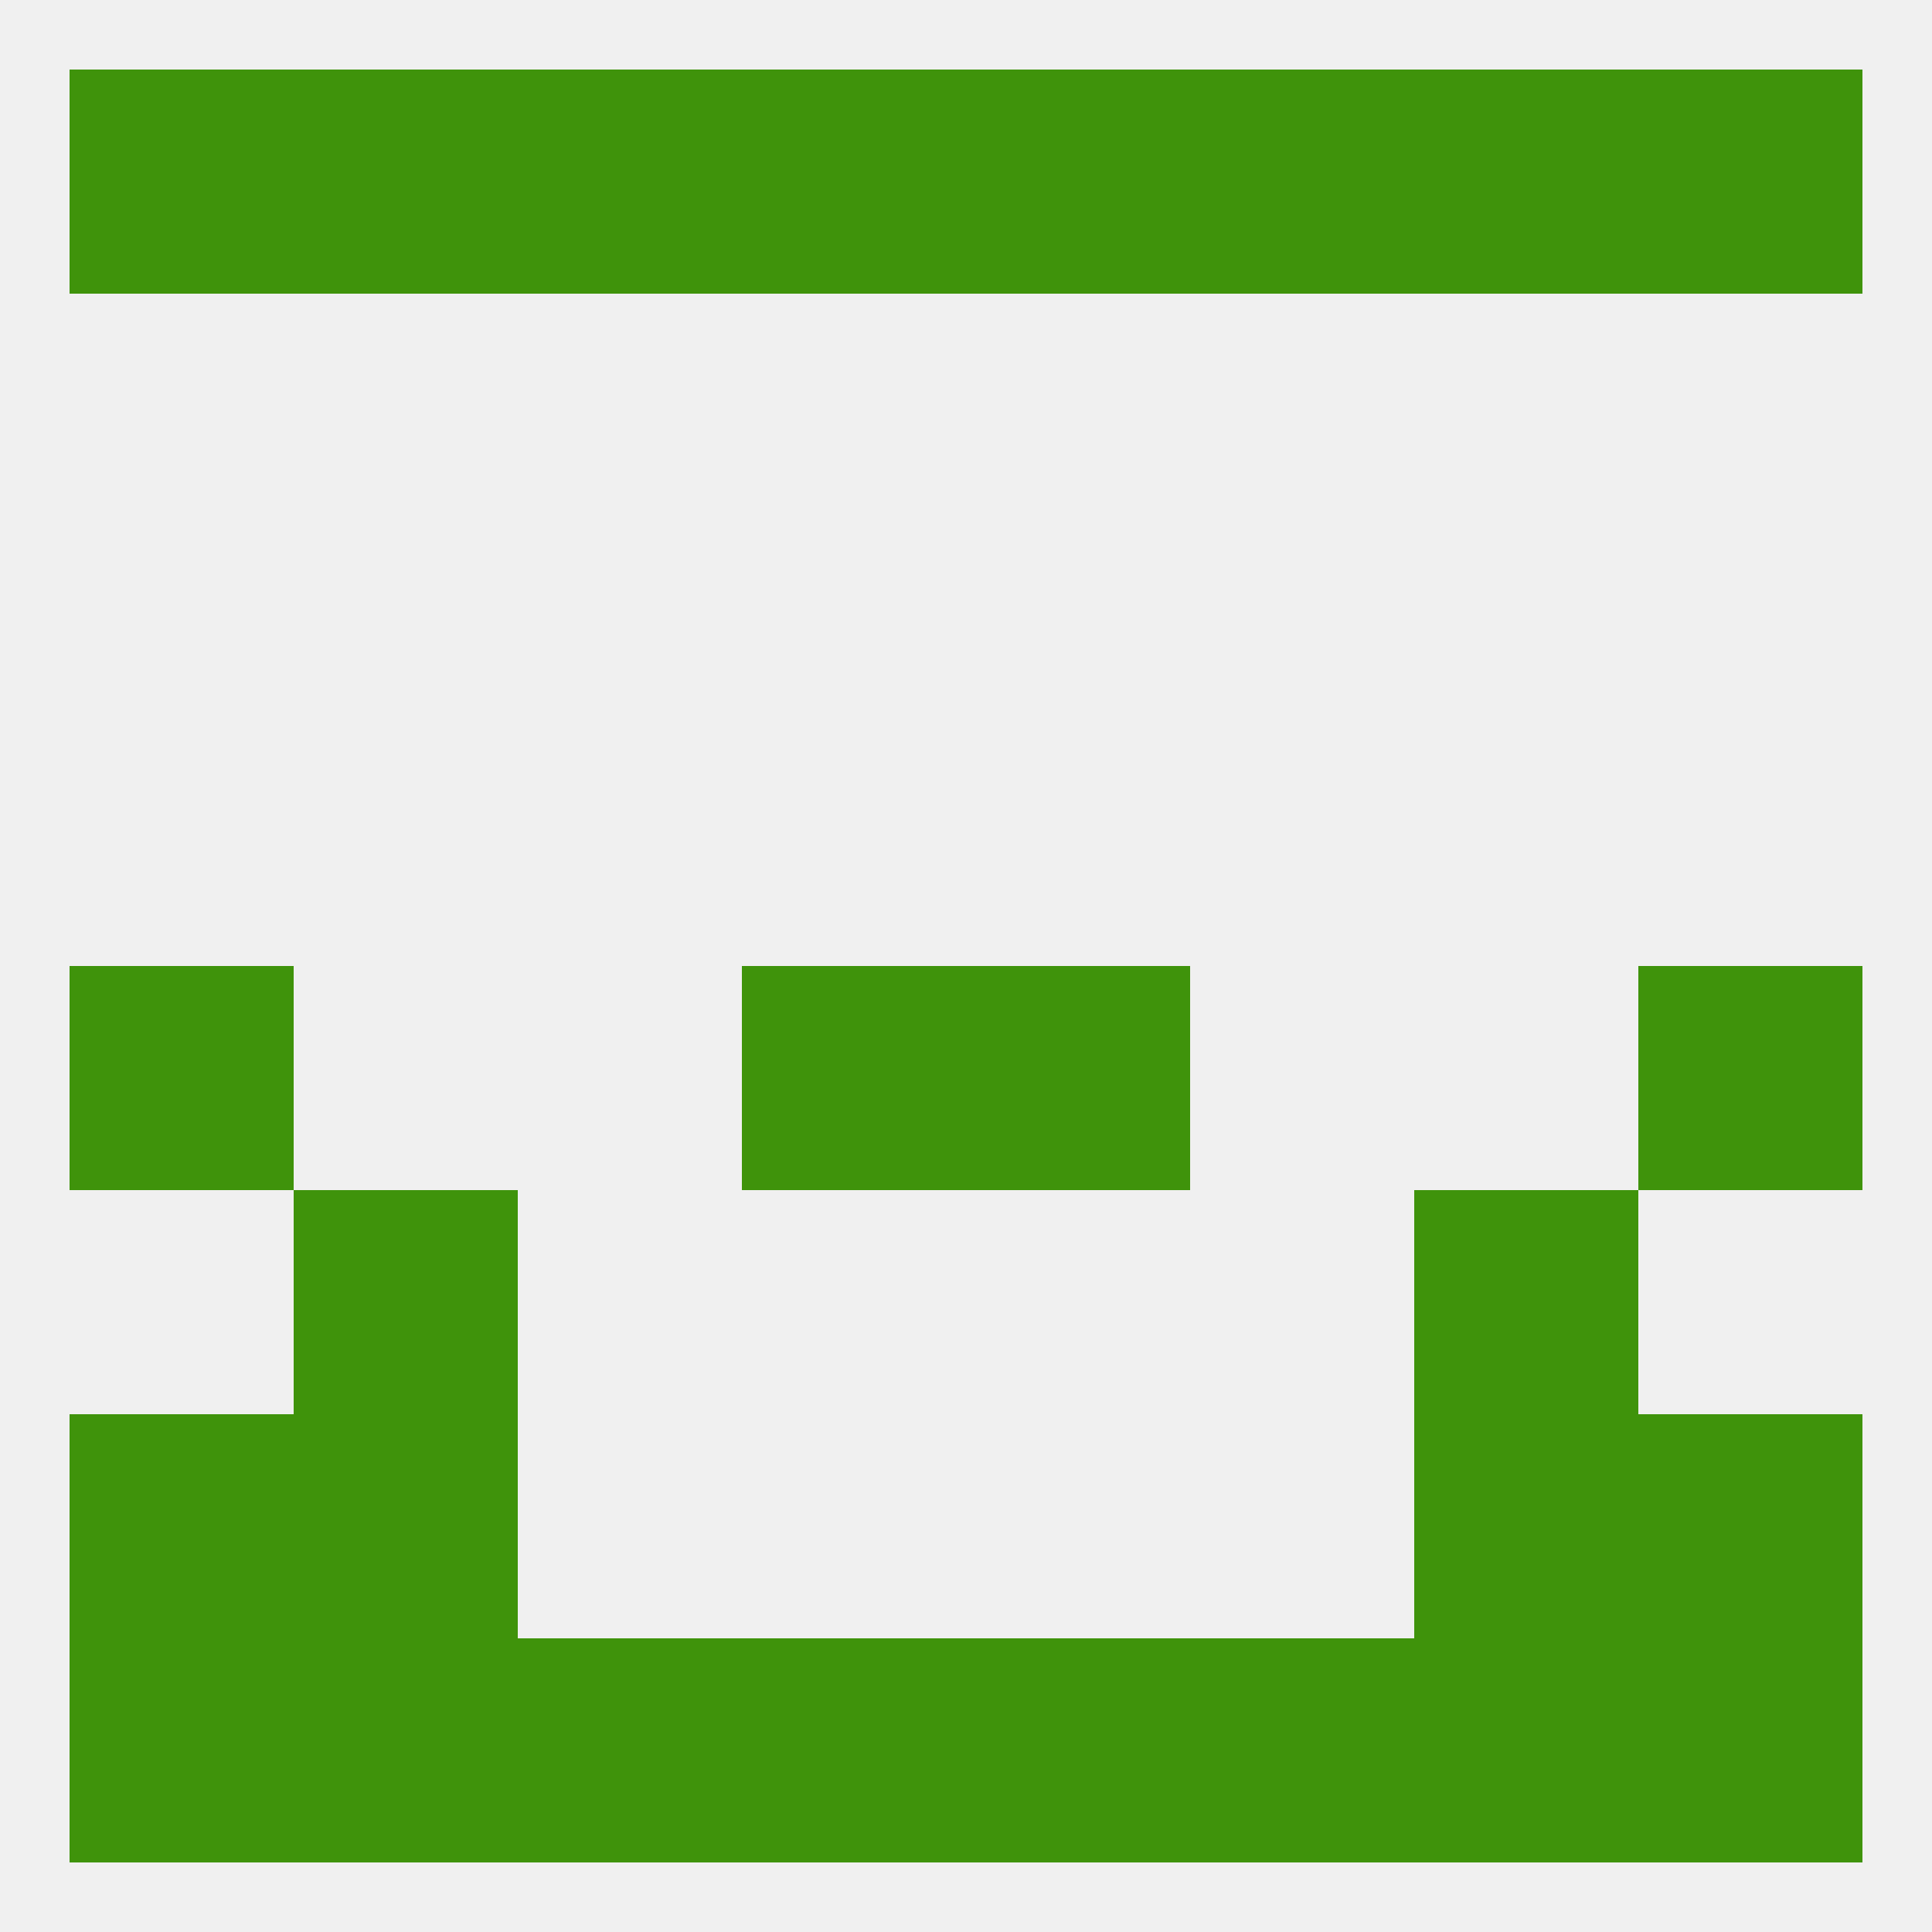
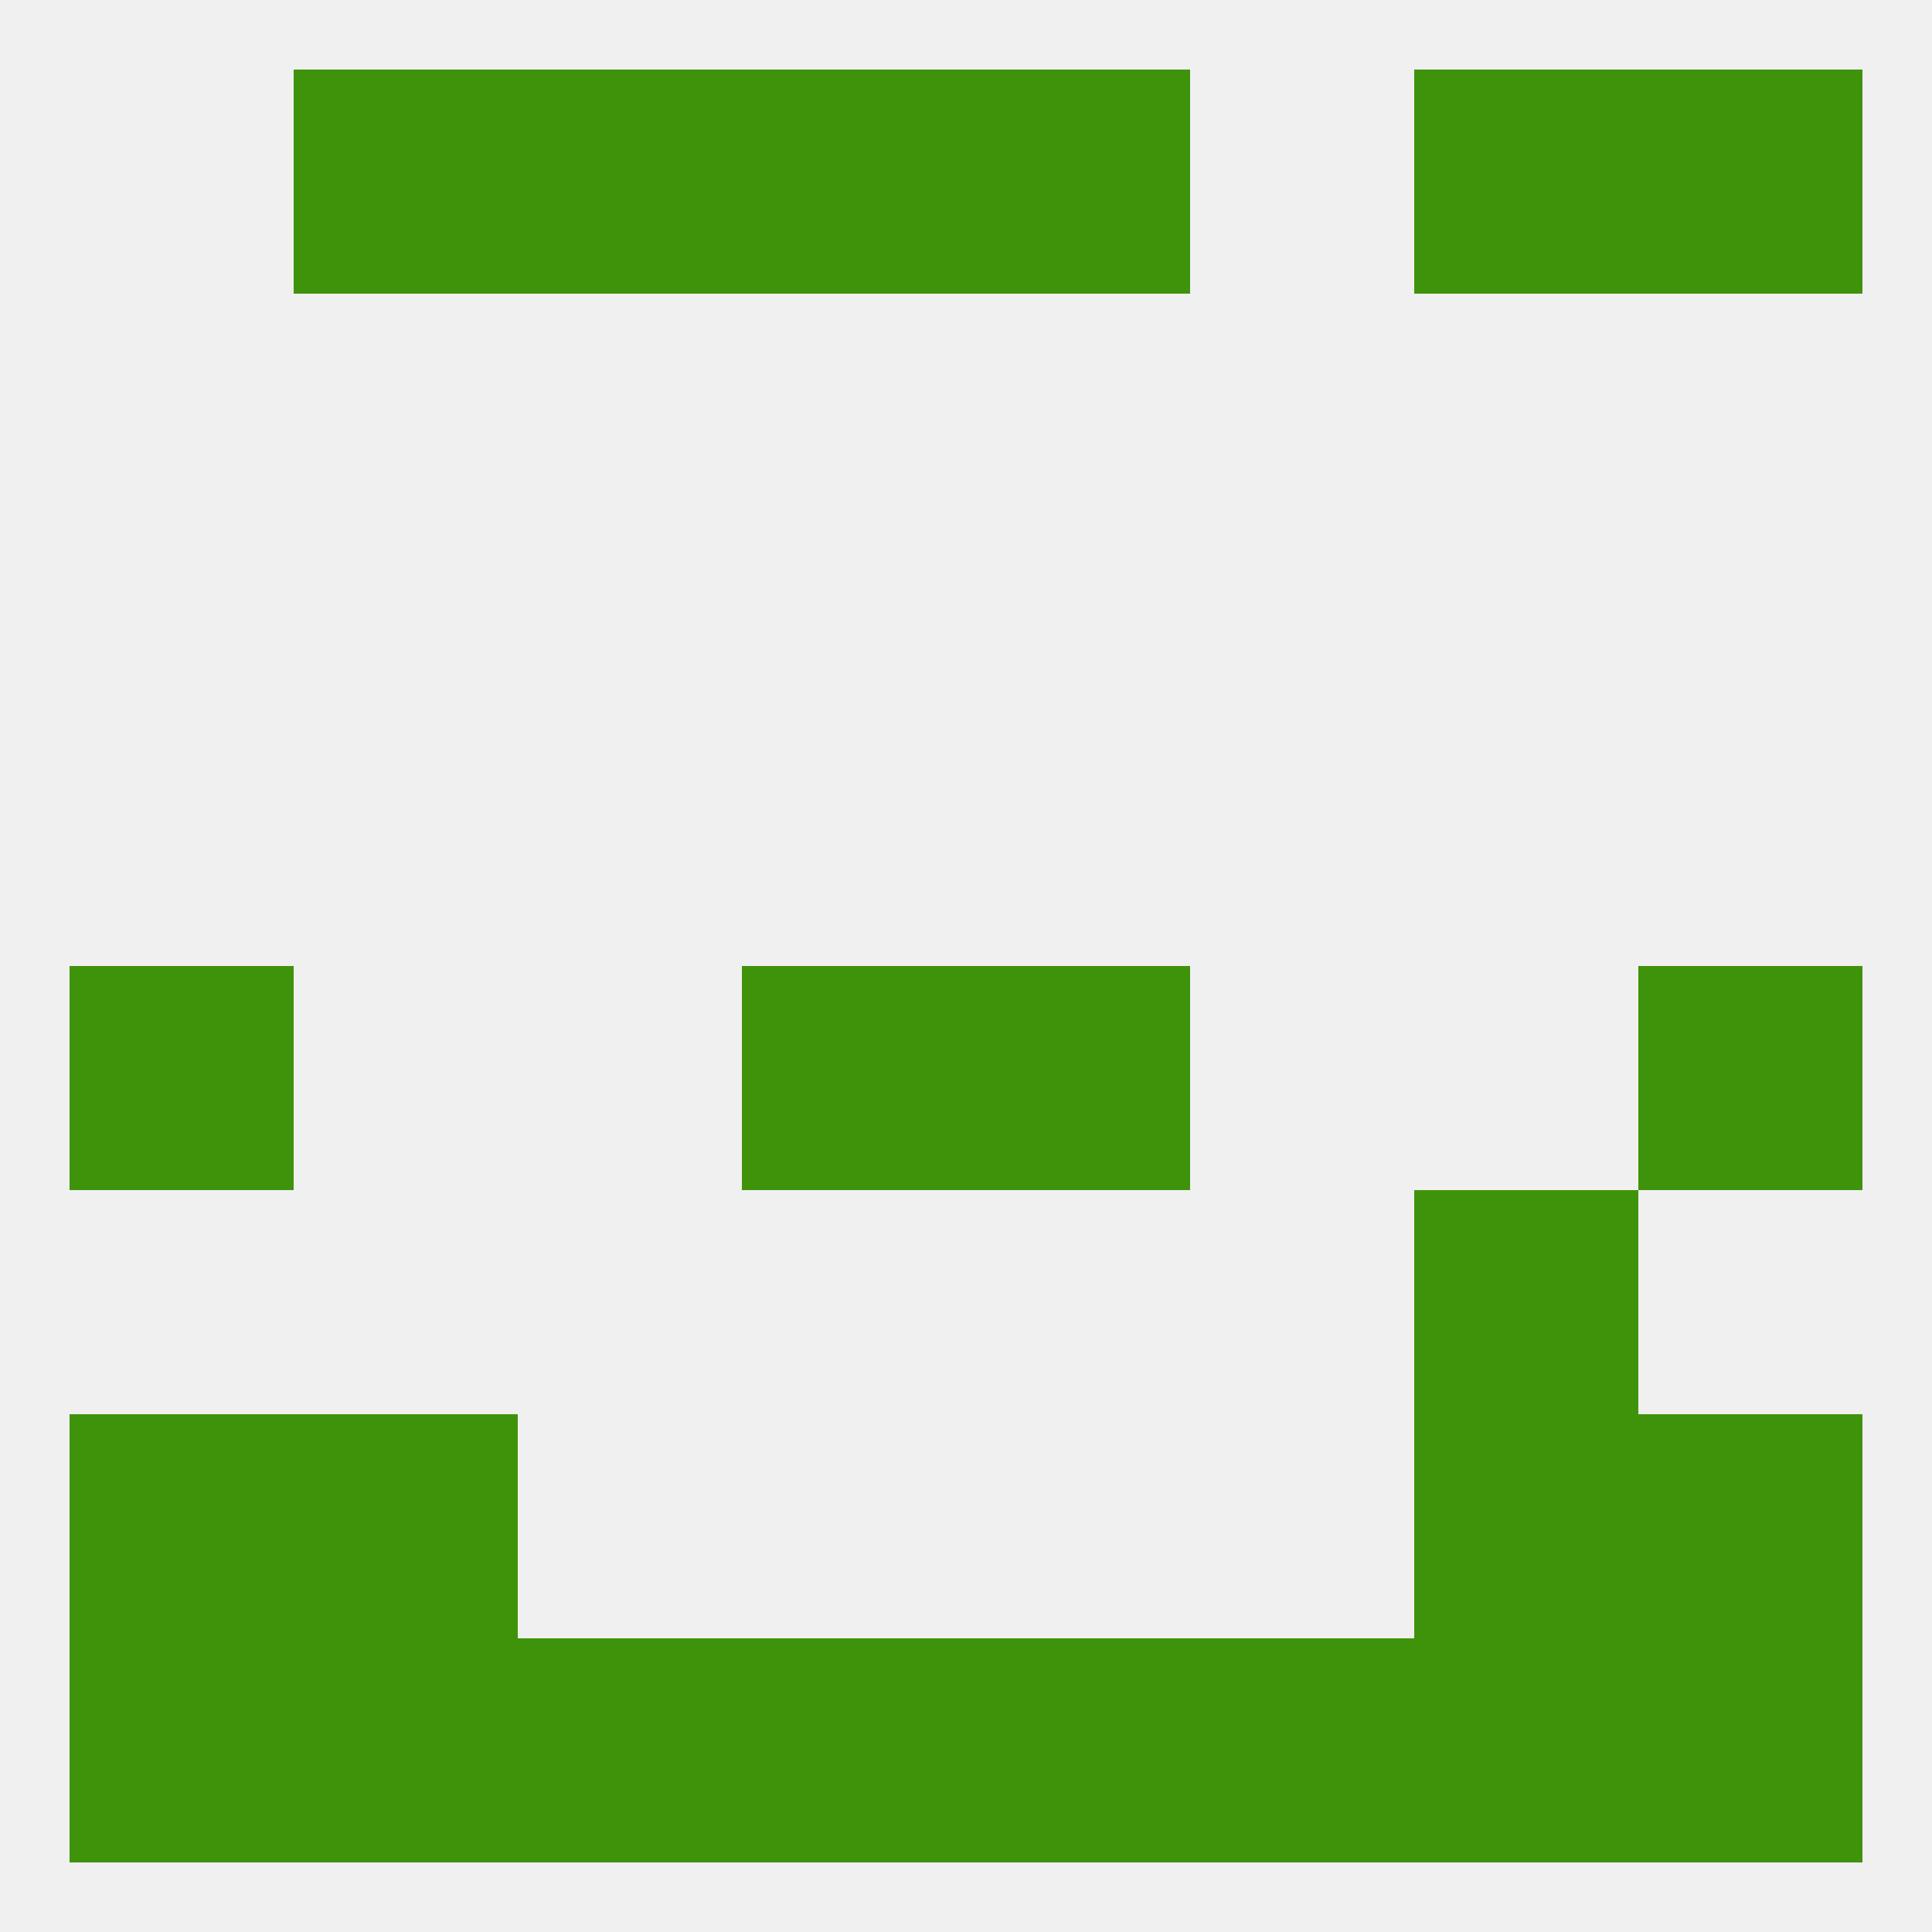
<svg xmlns="http://www.w3.org/2000/svg" version="1.1" baseprofile="full" width="250" height="250" viewBox="0 0 250 250">
  <rect width="100%" height="100%" fill="rgba(240,240,240,255)" />
  <rect x="9" y="183" width="29" height="29" fill="rgba(63,147,11,255)" />
  <rect x="212" y="183" width="29" height="29" fill="rgba(63,147,11,255)" />
  <rect x="38" y="183" width="29" height="29" fill="rgba(63,147,11,255)" />
  <rect x="183" y="183" width="29" height="29" fill="rgba(63,147,11,255)" />
  <rect x="67" y="212" width="29" height="29" fill="rgba(63,147,11,255)" />
  <rect x="9" y="212" width="29" height="29" fill="rgba(63,147,11,255)" />
  <rect x="38" y="212" width="29" height="29" fill="rgba(63,147,11,255)" />
  <rect x="96" y="212" width="29" height="29" fill="rgba(63,147,11,255)" />
  <rect x="125" y="212" width="29" height="29" fill="rgba(63,147,11,255)" />
  <rect x="154" y="212" width="29" height="29" fill="rgba(63,147,11,255)" />
  <rect x="212" y="212" width="29" height="29" fill="rgba(63,147,11,255)" />
  <rect x="183" y="212" width="29" height="29" fill="rgba(63,147,11,255)" />
  <rect x="67" y="9" width="29" height="29" fill="rgba(63,147,11,255)" />
-   <rect x="154" y="9" width="29" height="29" fill="rgba(63,147,11,255)" />
  <rect x="38" y="9" width="29" height="29" fill="rgba(63,147,11,255)" />
  <rect x="183" y="9" width="29" height="29" fill="rgba(63,147,11,255)" />
-   <rect x="9" y="9" width="29" height="29" fill="rgba(63,147,11,255)" />
  <rect x="212" y="9" width="29" height="29" fill="rgba(63,147,11,255)" />
  <rect x="96" y="9" width="29" height="29" fill="rgba(63,147,11,255)" />
  <rect x="125" y="9" width="29" height="29" fill="rgba(63,147,11,255)" />
  <rect x="9" y="125" width="29" height="29" fill="rgba(63,147,11,255)" />
  <rect x="212" y="125" width="29" height="29" fill="rgba(63,147,11,255)" />
  <rect x="96" y="125" width="29" height="29" fill="rgba(63,147,11,255)" />
  <rect x="125" y="125" width="29" height="29" fill="rgba(63,147,11,255)" />
-   <rect x="38" y="154" width="29" height="29" fill="rgba(63,147,11,255)" />
  <rect x="183" y="154" width="29" height="29" fill="rgba(63,147,11,255)" />
</svg>